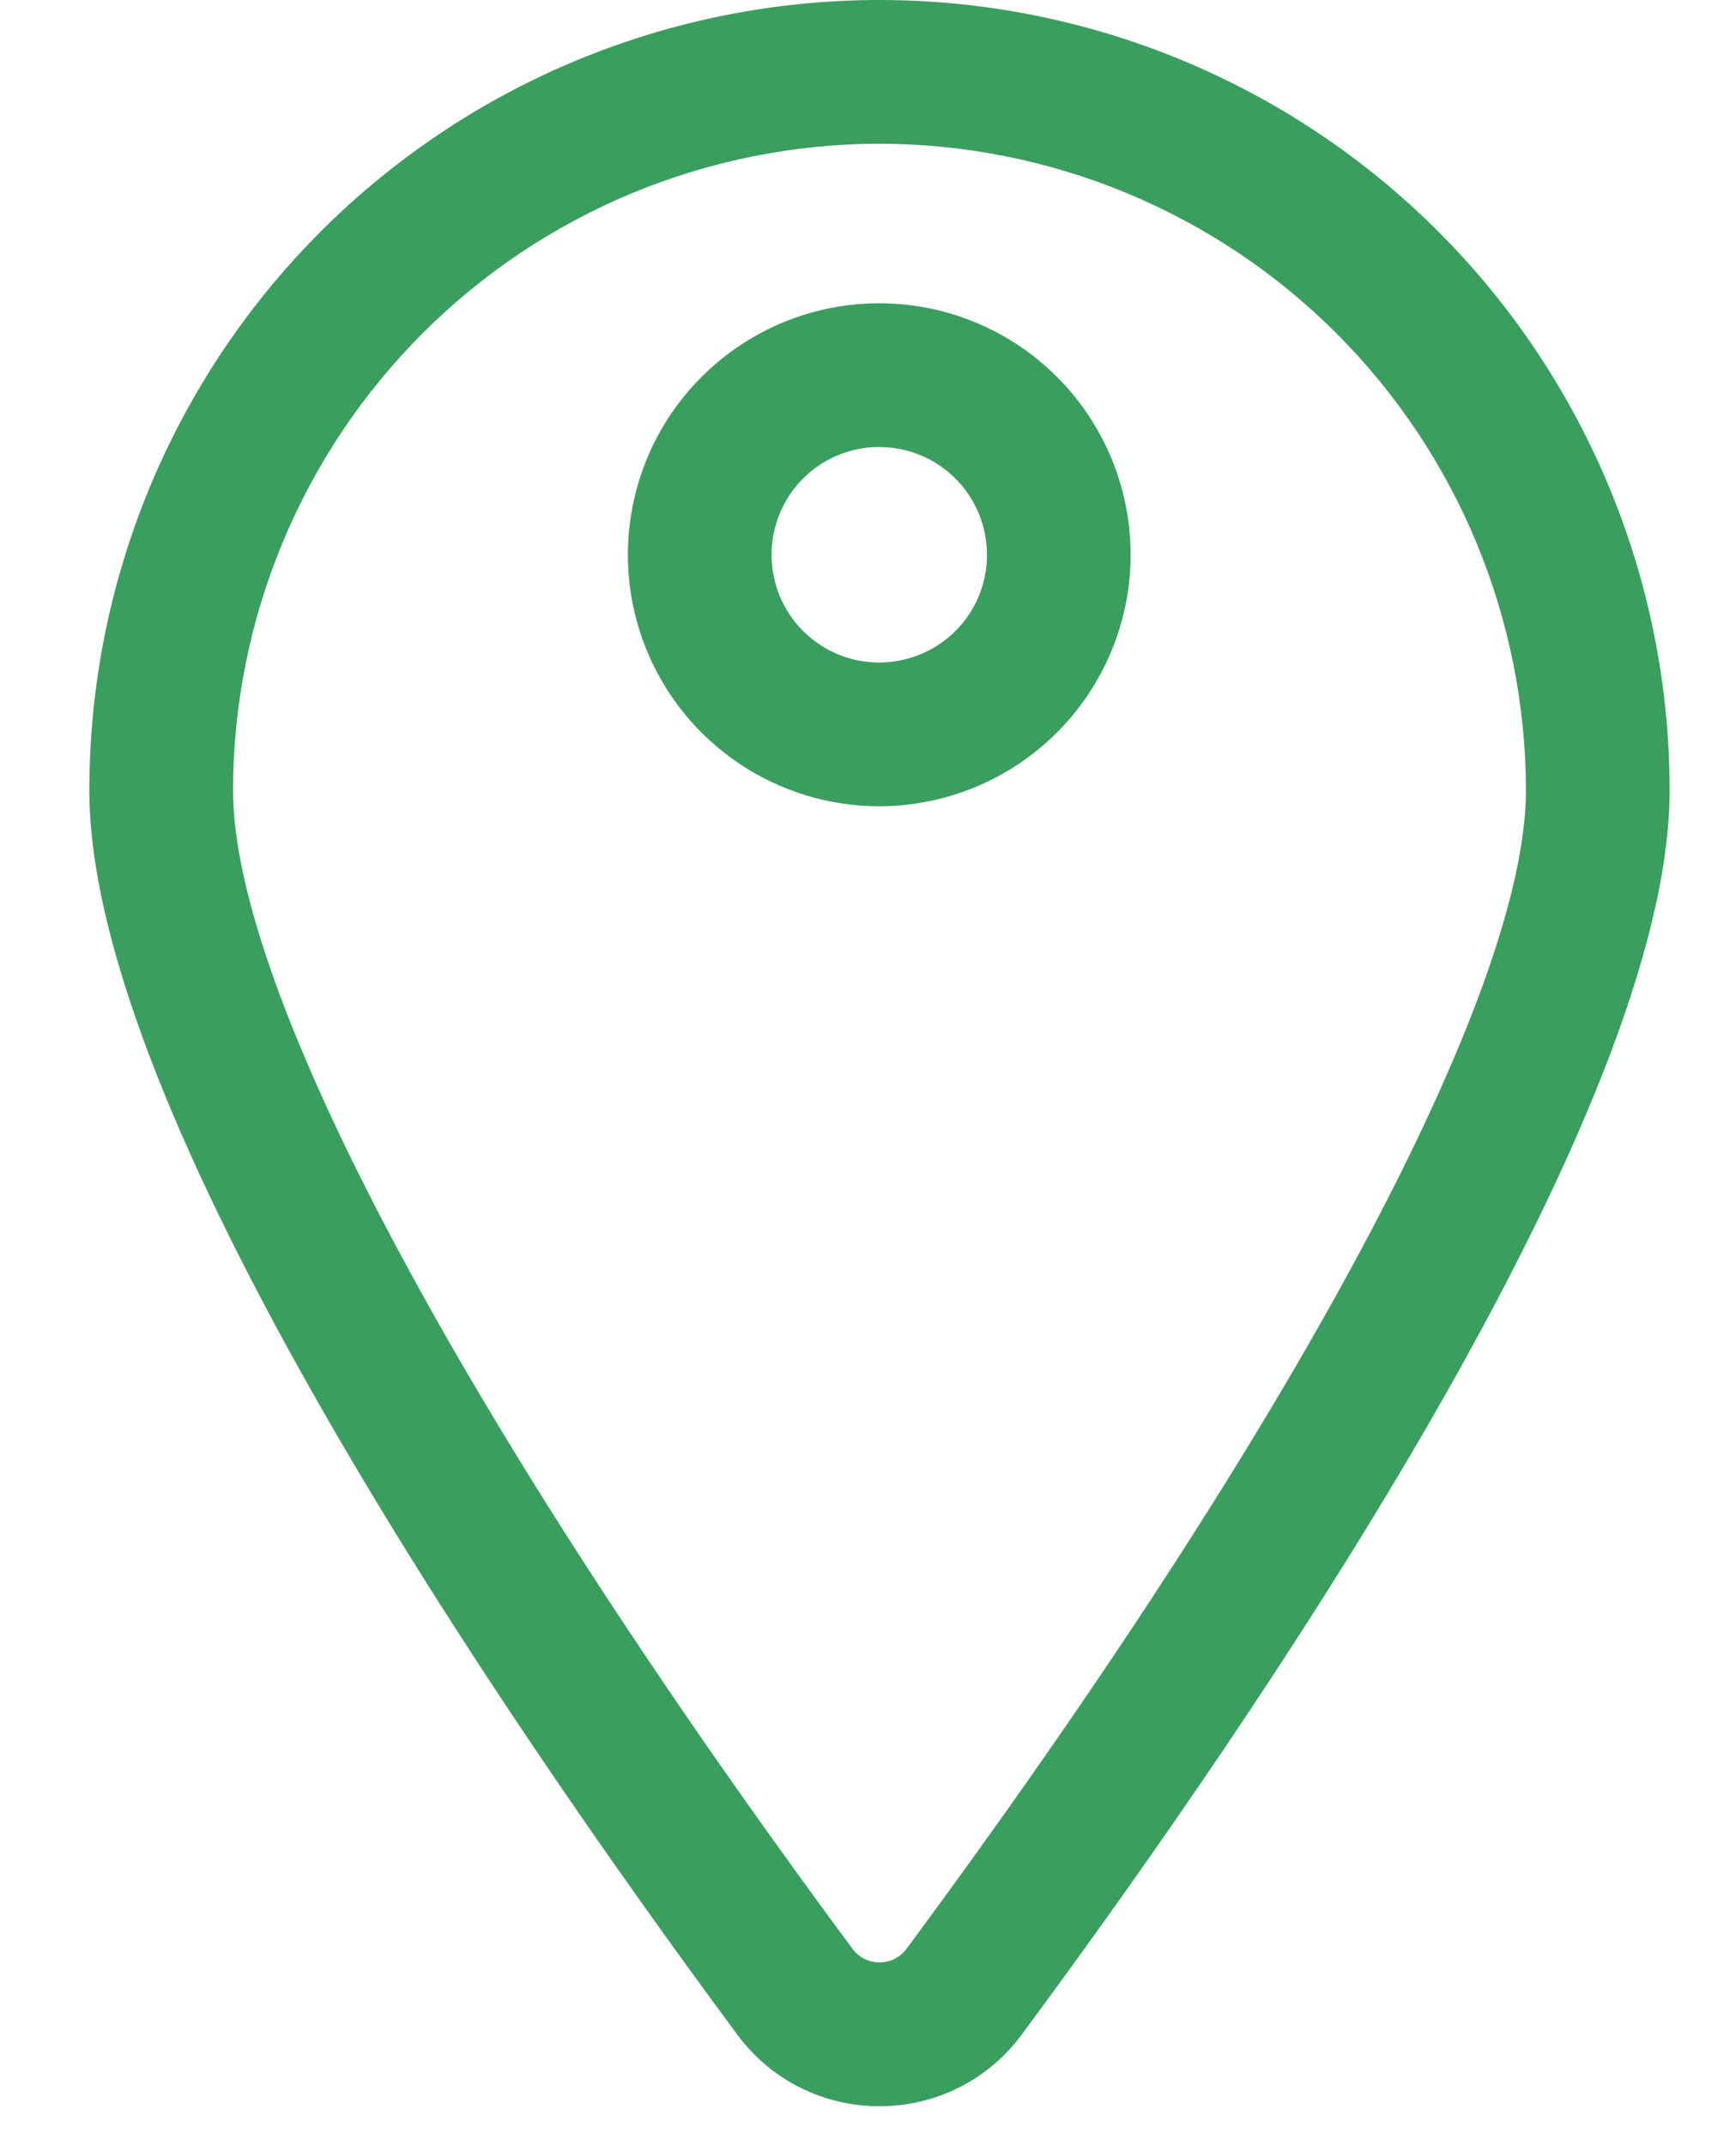
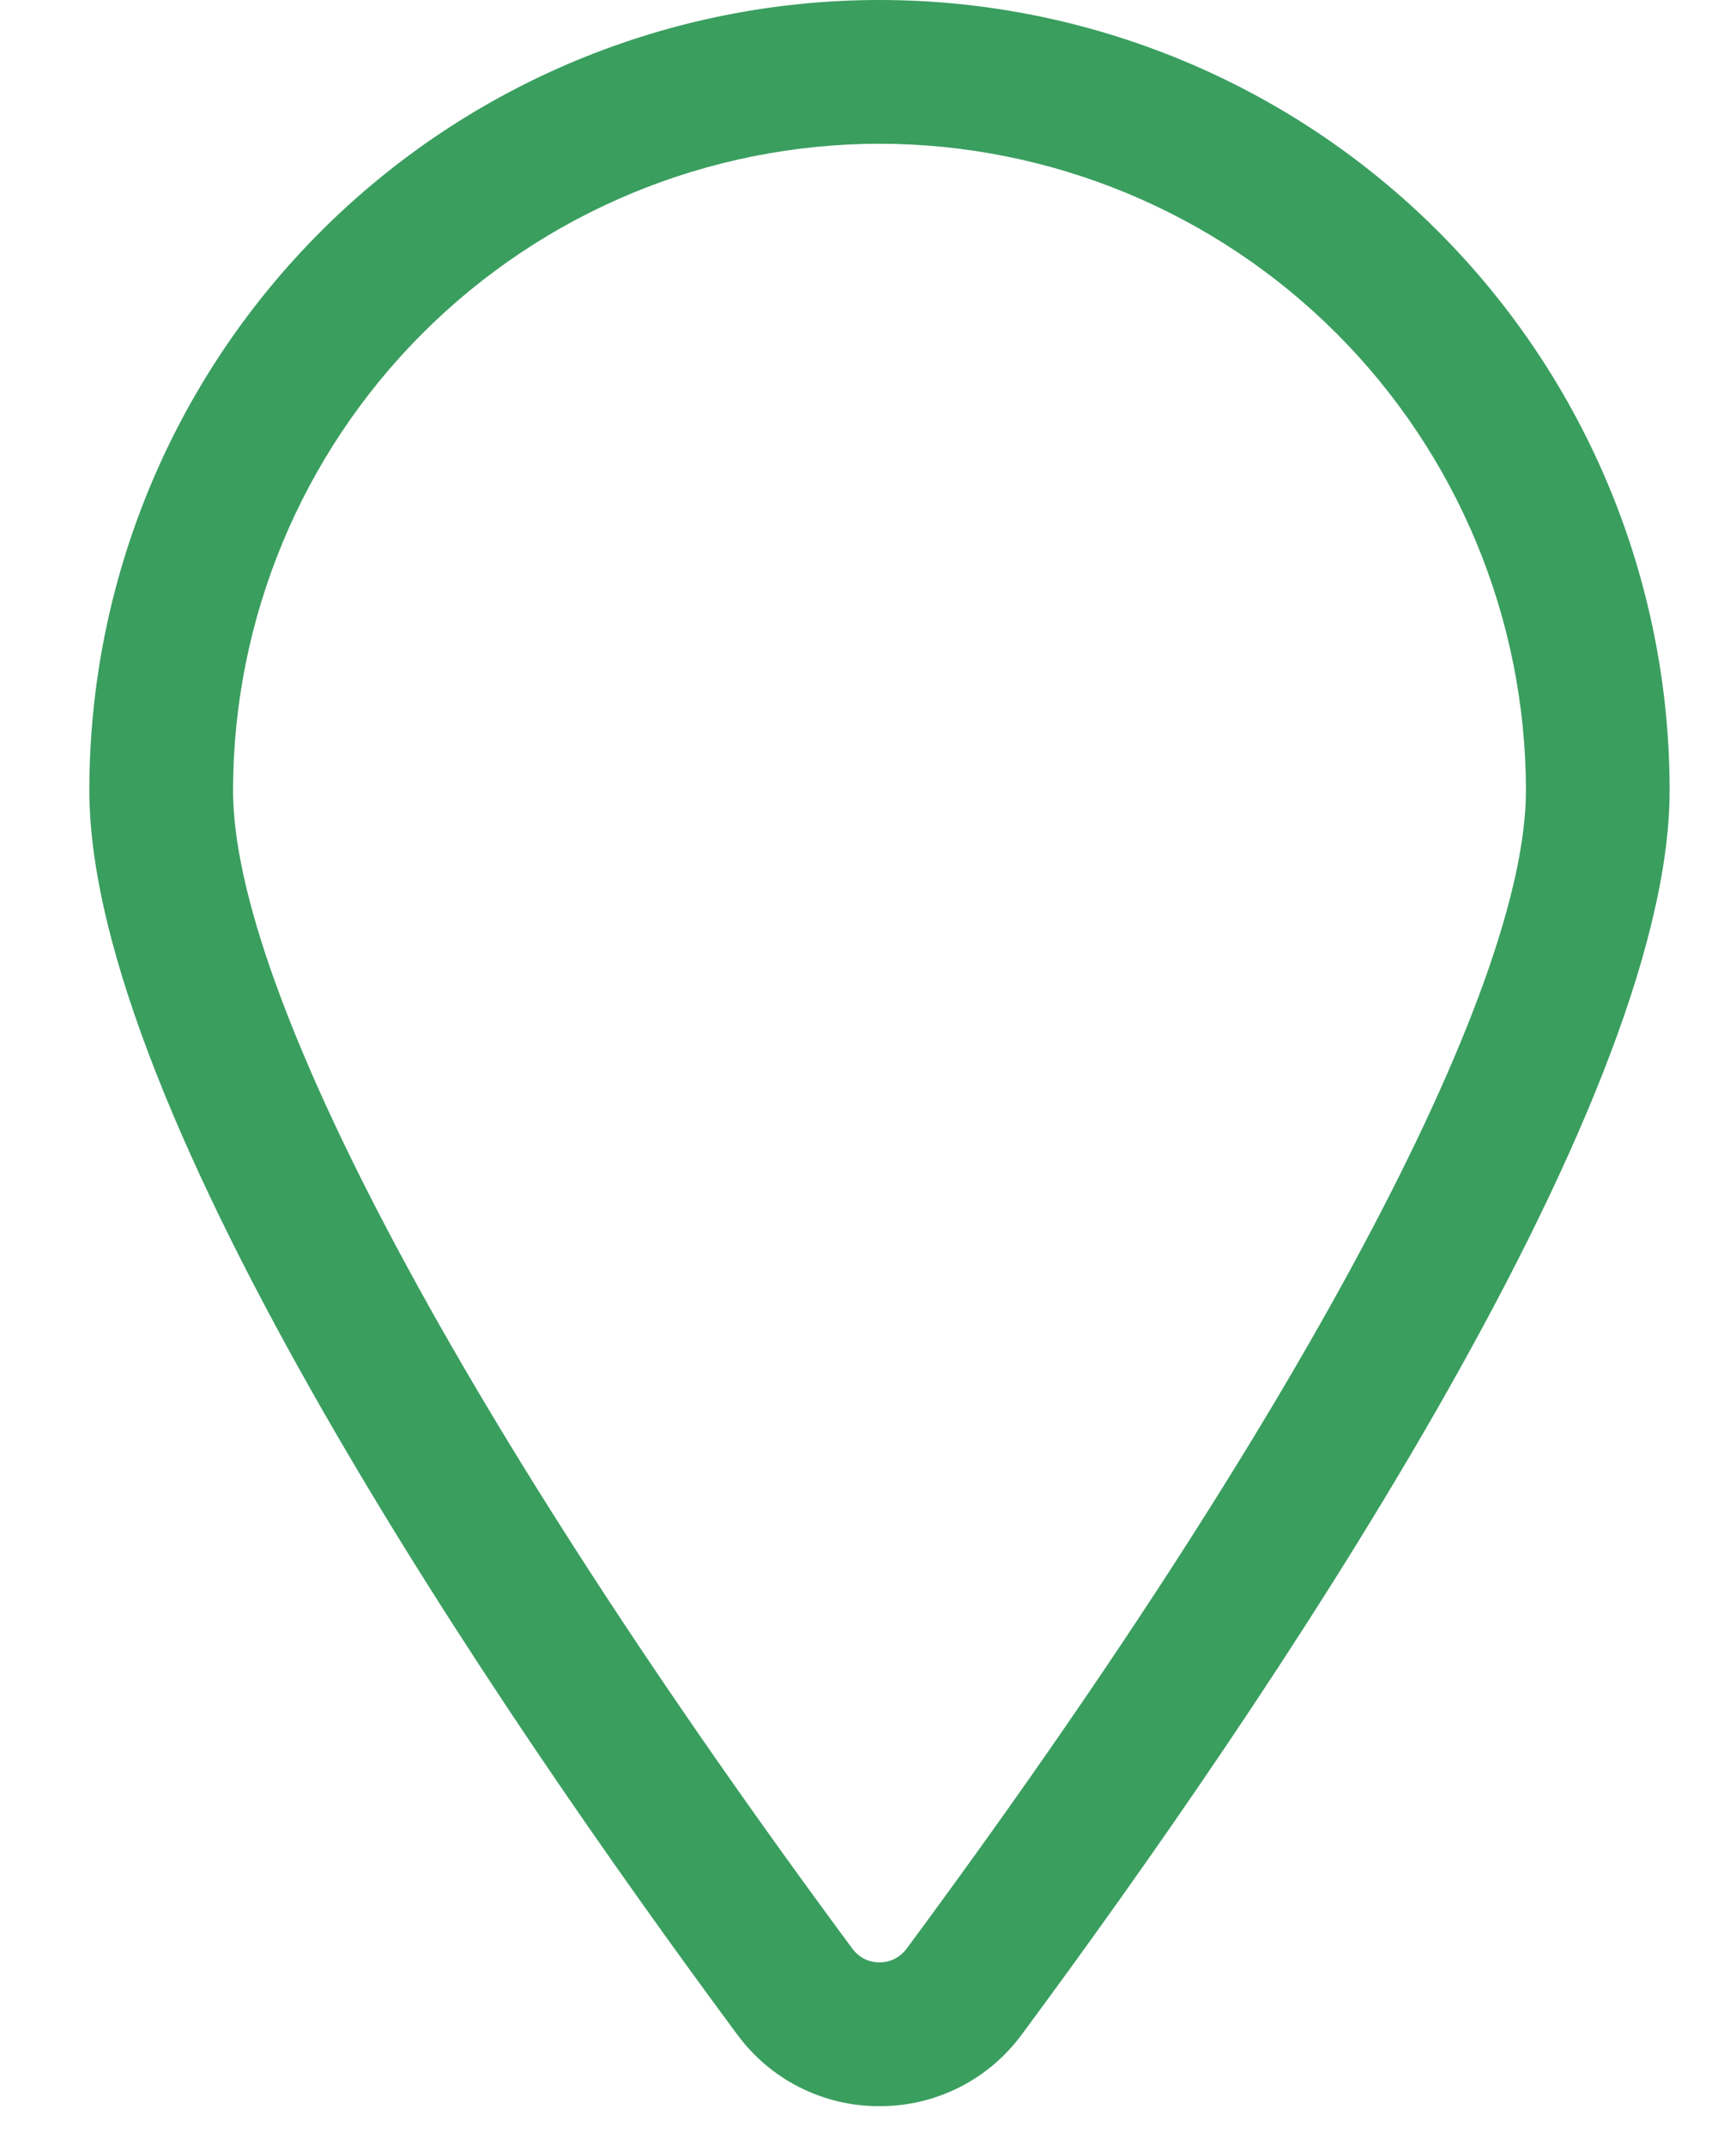
<svg xmlns="http://www.w3.org/2000/svg" width="17" height="21" viewBox="0 0 17 21" fill="none">
  <path d="M8.612 20.618C8.341 20.62 8.073 20.556 7.831 20.434C7.588 20.312 7.379 20.134 7.218 19.915C4.849 16.716 0.875 10.88 0.875 7.737C0.875 5.685 1.69 3.717 3.141 2.266C4.592 0.815 6.56 0 8.612 0C10.665 0 12.633 0.815 14.084 2.266C15.535 3.717 16.35 5.685 16.35 7.737C16.35 10.88 12.376 16.716 10.007 19.915C9.846 20.134 9.637 20.312 9.394 20.434C9.152 20.556 8.884 20.62 8.612 20.618ZM8.612 1.407C6.934 1.409 5.325 2.076 4.138 3.263C2.951 4.45 2.284 6.059 2.282 7.737C2.282 9.707 4.55 13.948 8.348 19.078C8.379 19.119 8.418 19.153 8.464 19.176C8.51 19.199 8.561 19.211 8.612 19.211C8.664 19.211 8.715 19.199 8.761 19.176C8.806 19.153 8.846 19.119 8.877 19.078C12.675 13.948 14.943 9.708 14.943 7.737C14.941 6.059 14.274 4.45 13.087 3.263C11.9 2.076 10.291 1.409 8.612 1.407Z" fill="#3A9E5F" />
-   <path d="M8.61 7.893C8.123 7.893 7.647 7.748 7.243 7.478C6.838 7.207 6.522 6.823 6.336 6.373C6.149 5.923 6.101 5.428 6.196 4.95C6.291 4.473 6.525 4.034 6.87 3.69C7.214 3.346 7.652 3.111 8.13 3.016C8.608 2.921 9.103 2.97 9.552 3.156C10.002 3.342 10.387 3.658 10.657 4.063C10.928 4.468 11.072 4.944 11.072 5.431C11.072 6.083 10.812 6.709 10.35 7.171C9.889 7.632 9.263 7.892 8.61 7.893ZM8.61 4.376C8.402 4.376 8.198 4.437 8.024 4.553C7.851 4.669 7.715 4.834 7.636 5.027C7.556 5.22 7.535 5.432 7.576 5.637C7.616 5.841 7.717 6.029 7.864 6.177C8.012 6.324 8.2 6.425 8.405 6.466C8.609 6.506 8.821 6.485 9.014 6.405C9.207 6.326 9.372 6.19 9.488 6.017C9.604 5.843 9.665 5.639 9.665 5.431C9.665 5.151 9.554 4.882 9.356 4.685C9.159 4.487 8.89 4.376 8.61 4.376Z" fill="#3A9E5F" />
</svg>